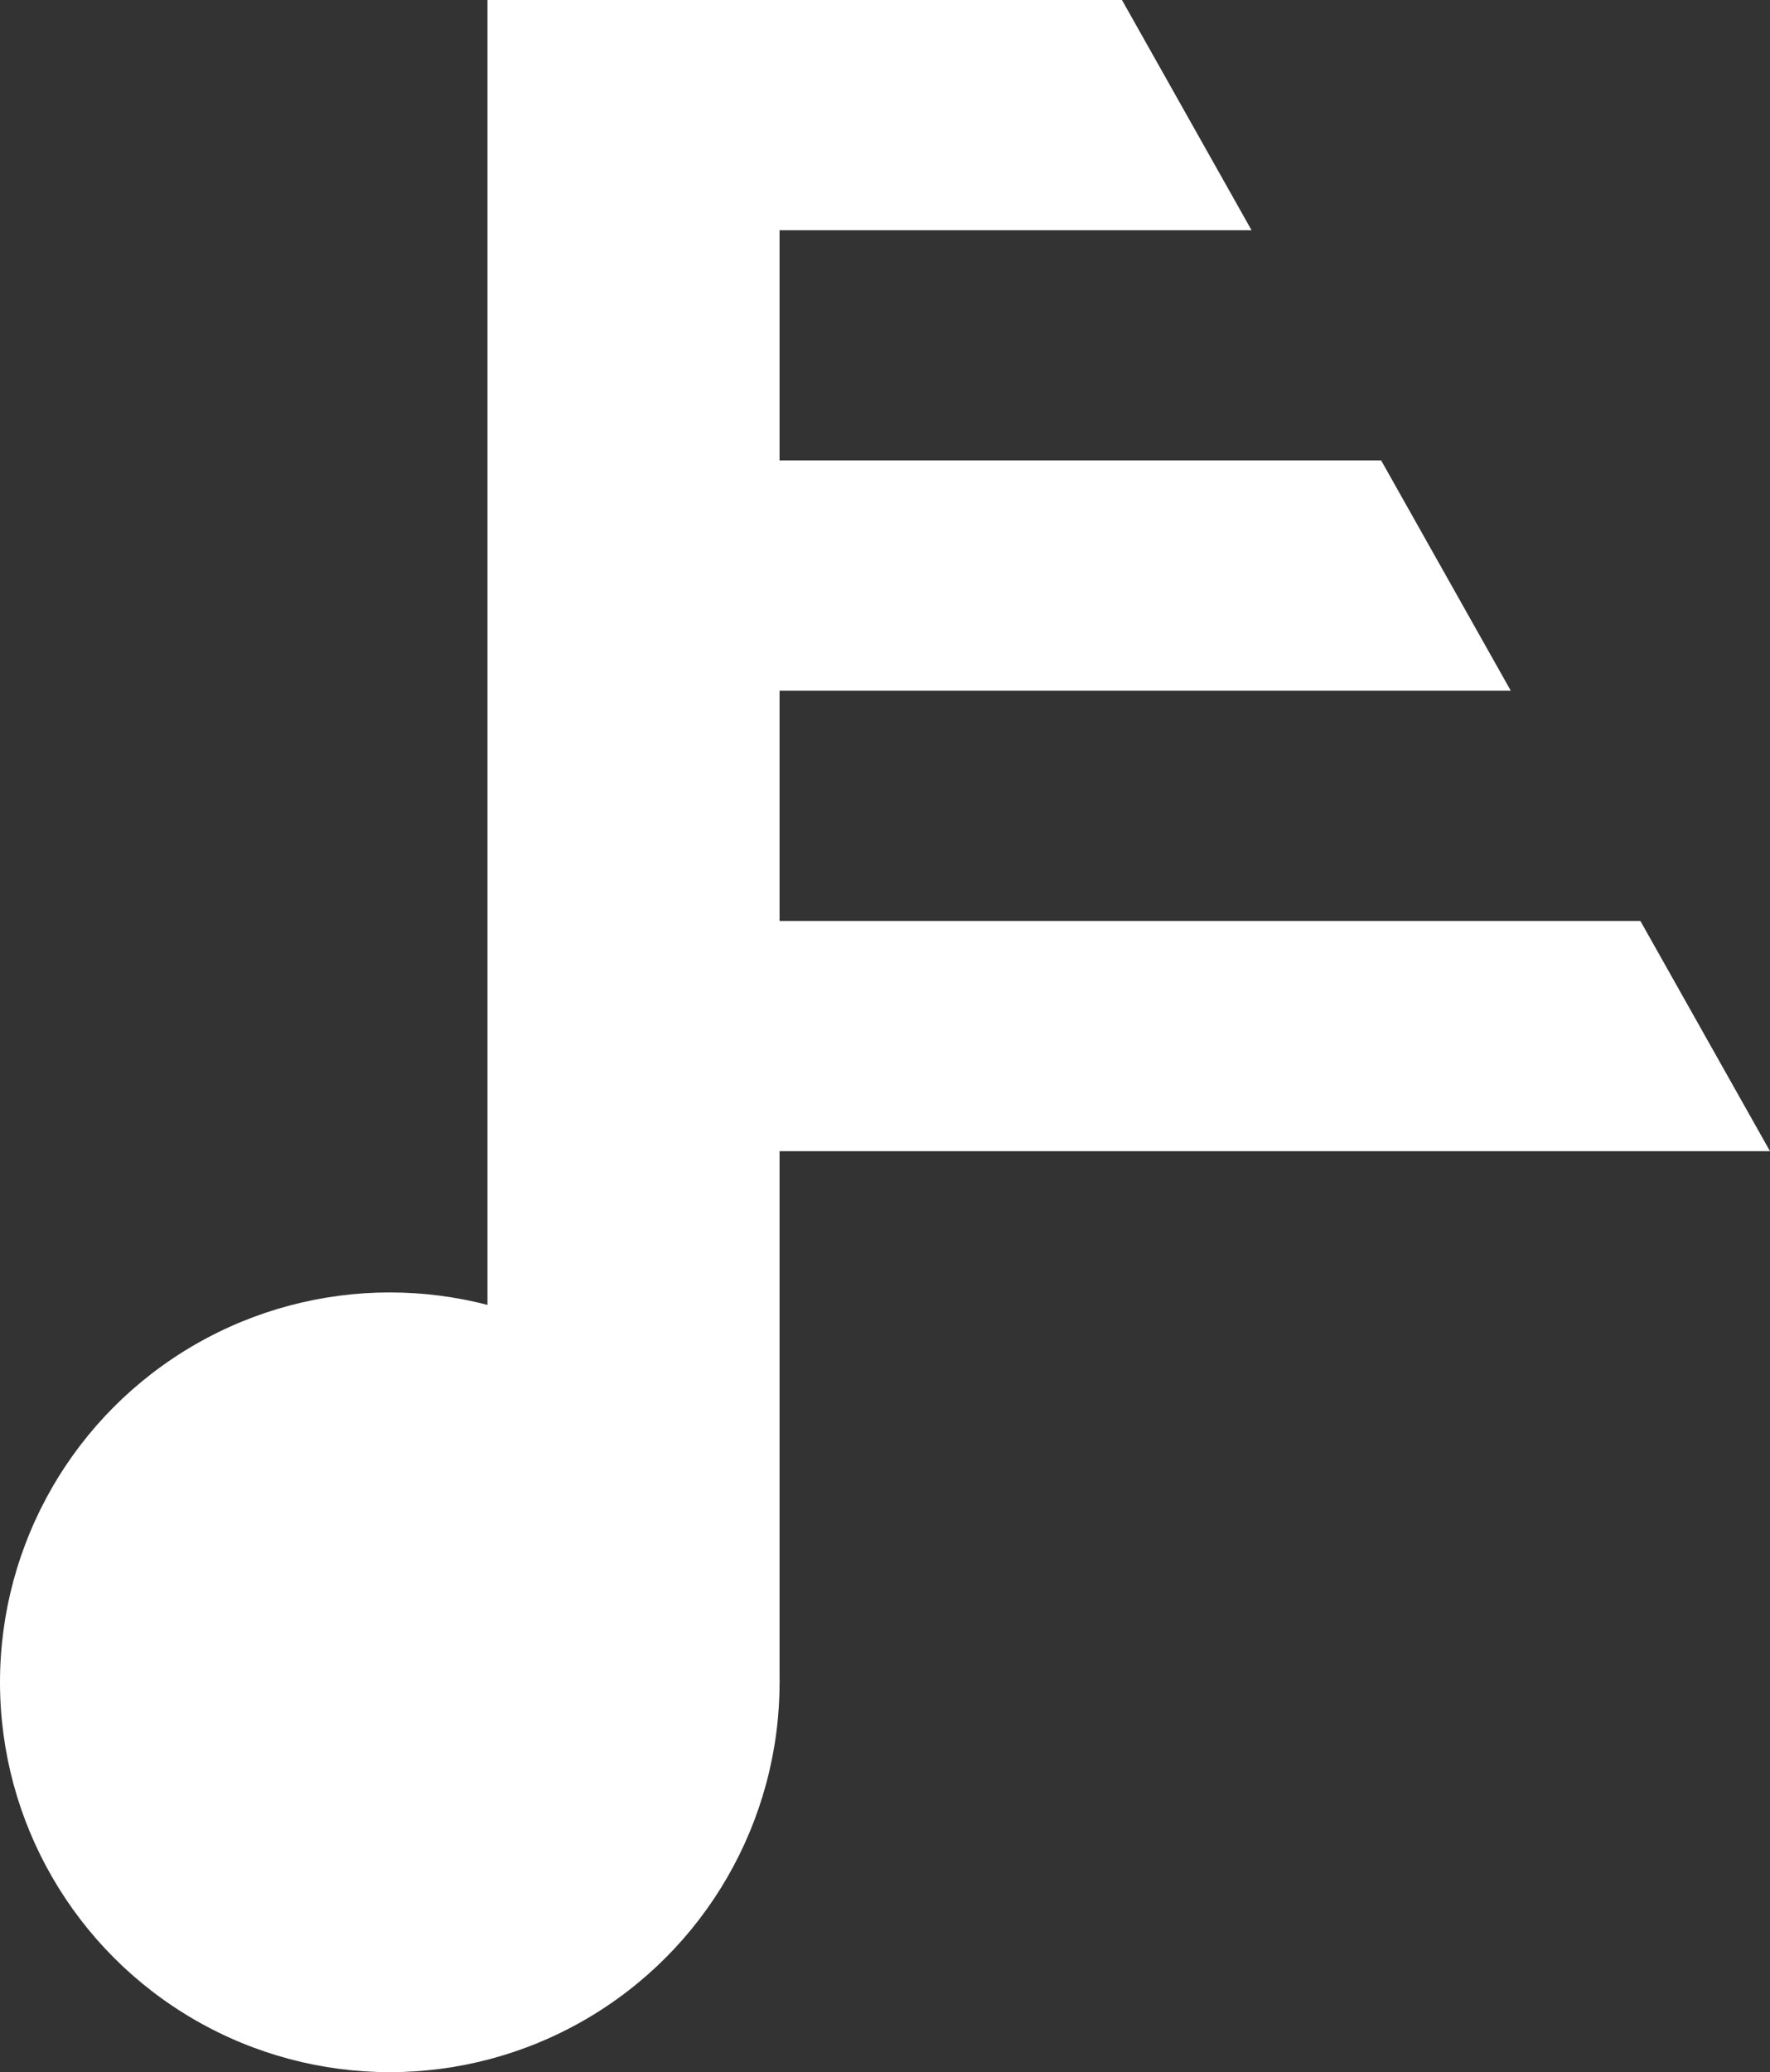
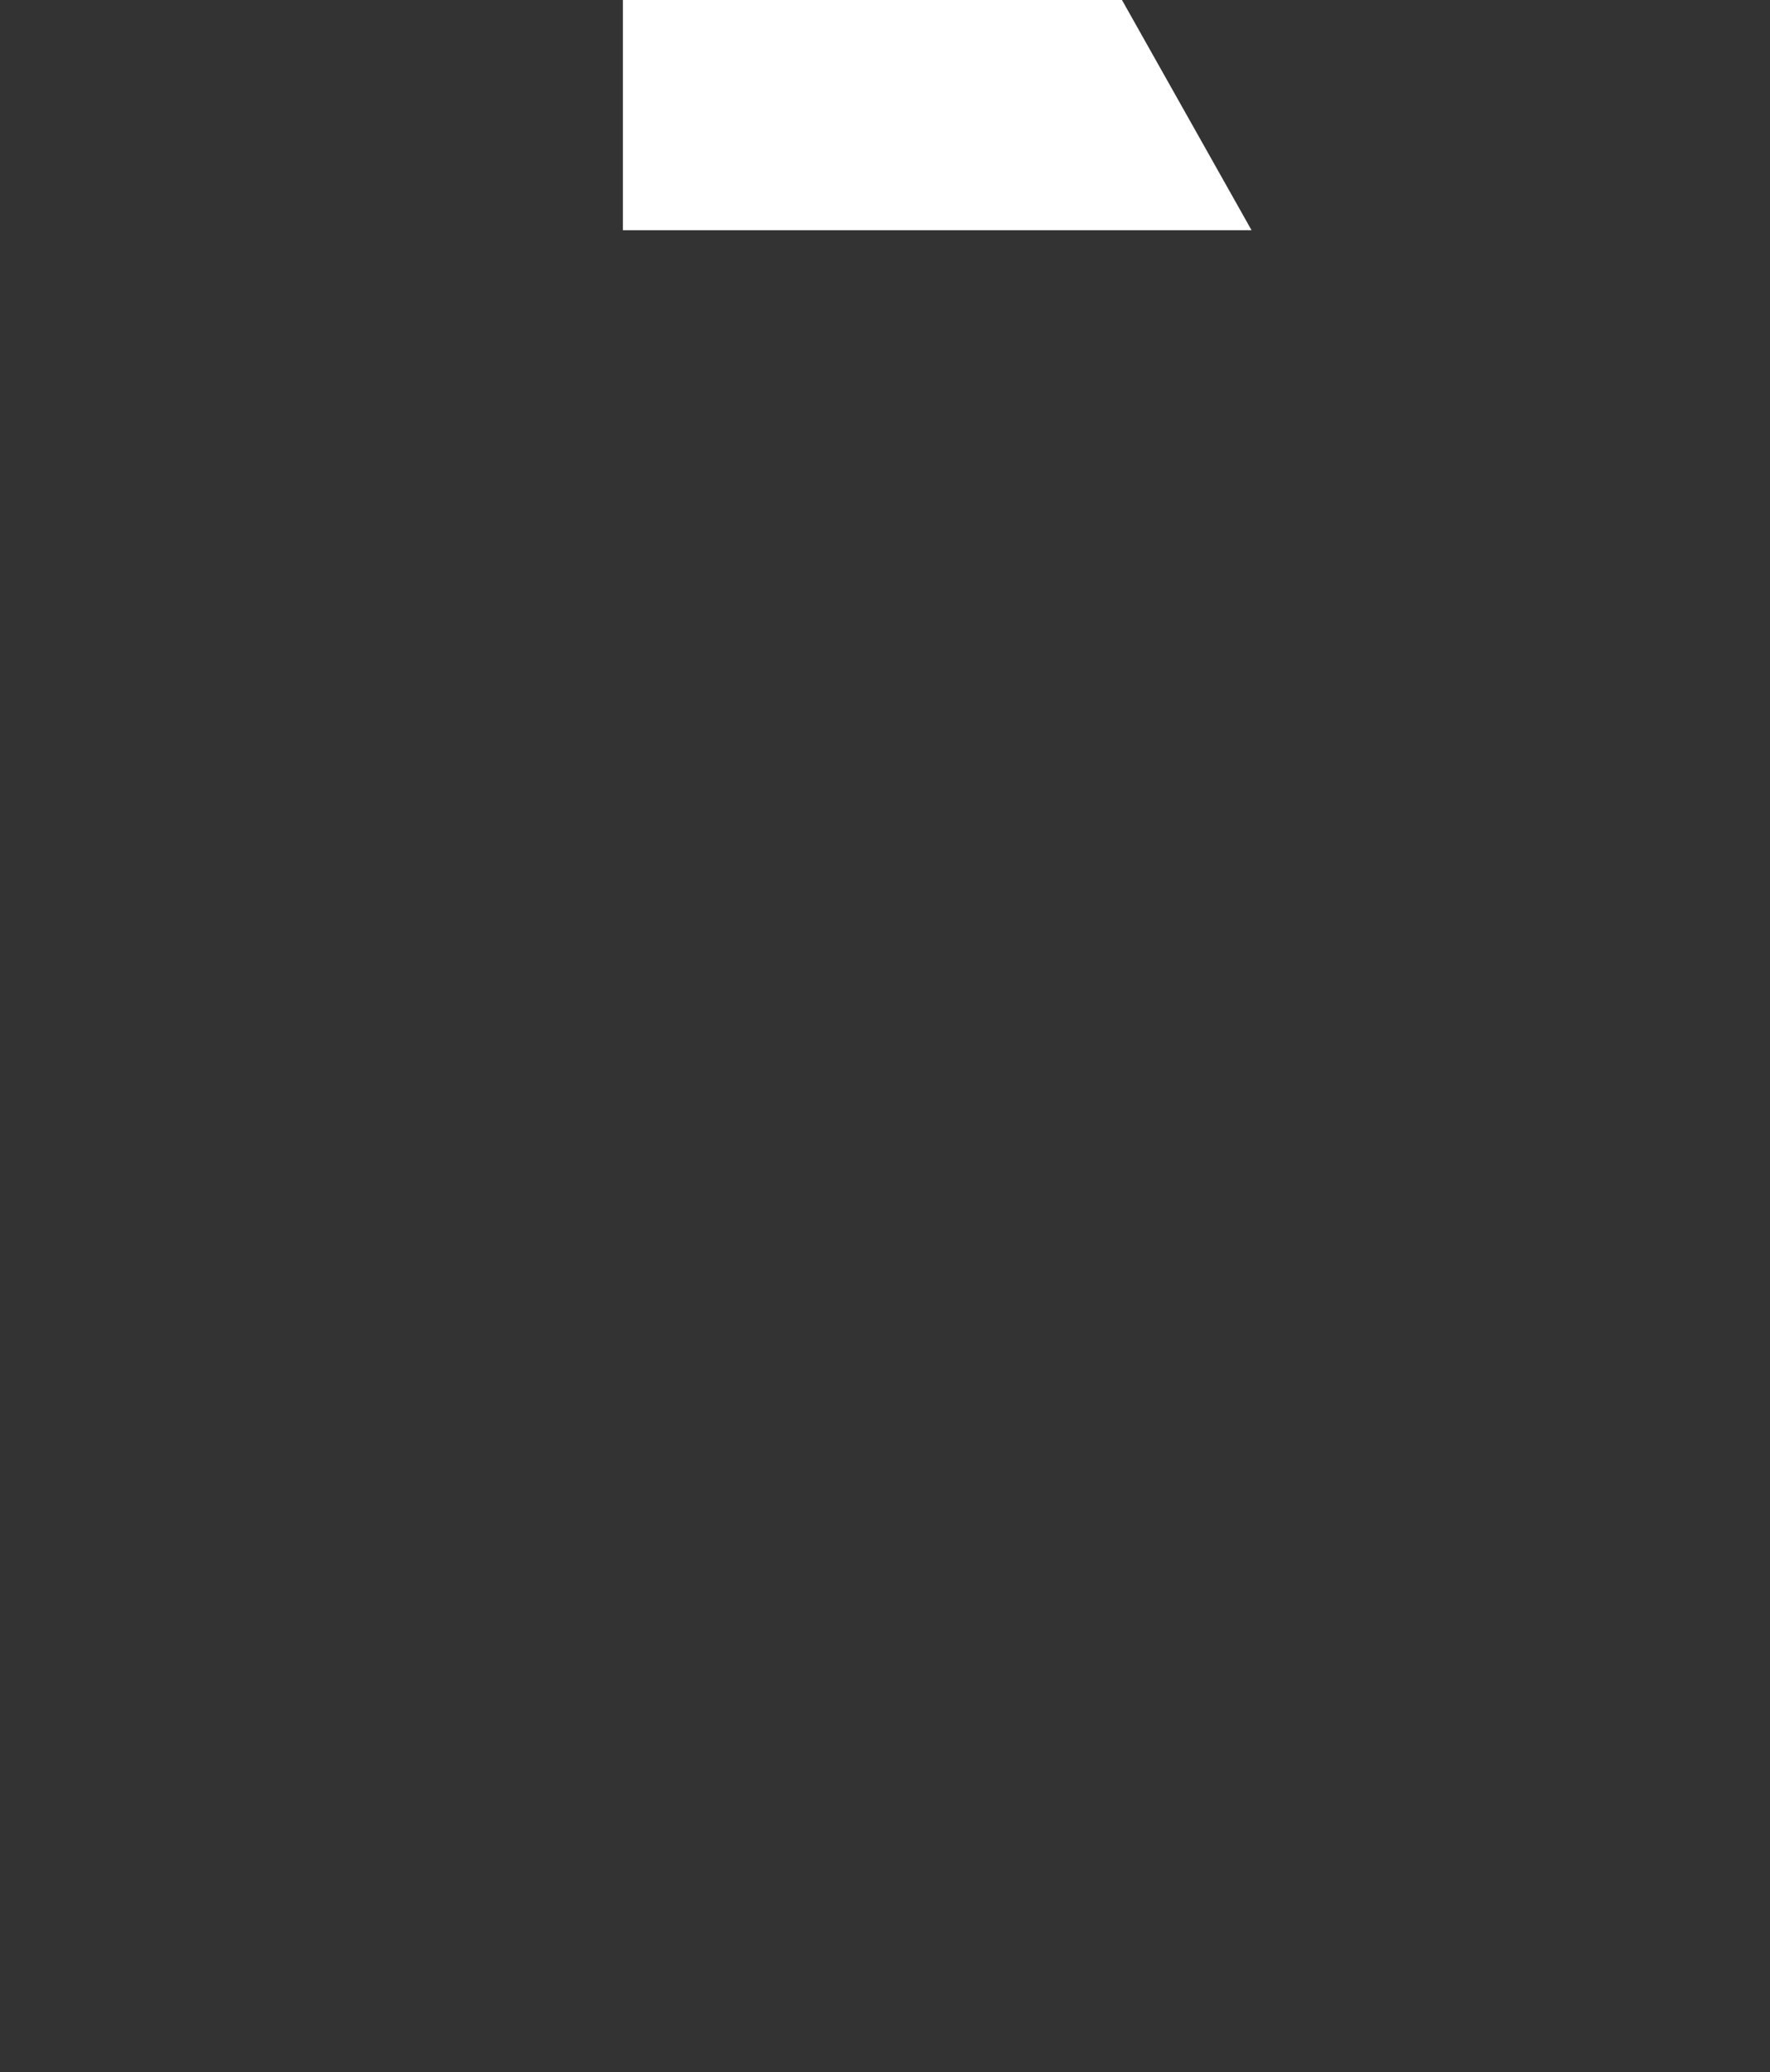
<svg xmlns="http://www.w3.org/2000/svg" viewBox="0 0 915 1071" fill="none">
  <rect x="0" y="0" width="915" height="1071" fill="#333333" stroke="none" />
-   <circle cx="201.5" cy="869.5" r="201.5" fill="white" />
-   <rect x="252" width="151" height="870" fill="white" />
  <path d="M322 119L322 7.62939e-06L580 6.33599e-06L647 119L322 119Z" fill="white" />
-   <path d="M371.5 595L371.5 476L848 476L915 595L371.5 595Z" fill="white" />
-   <path d="M356.5 357L356.5 238L714 238L781 357L356.5 357Z" fill="white" />
</svg>